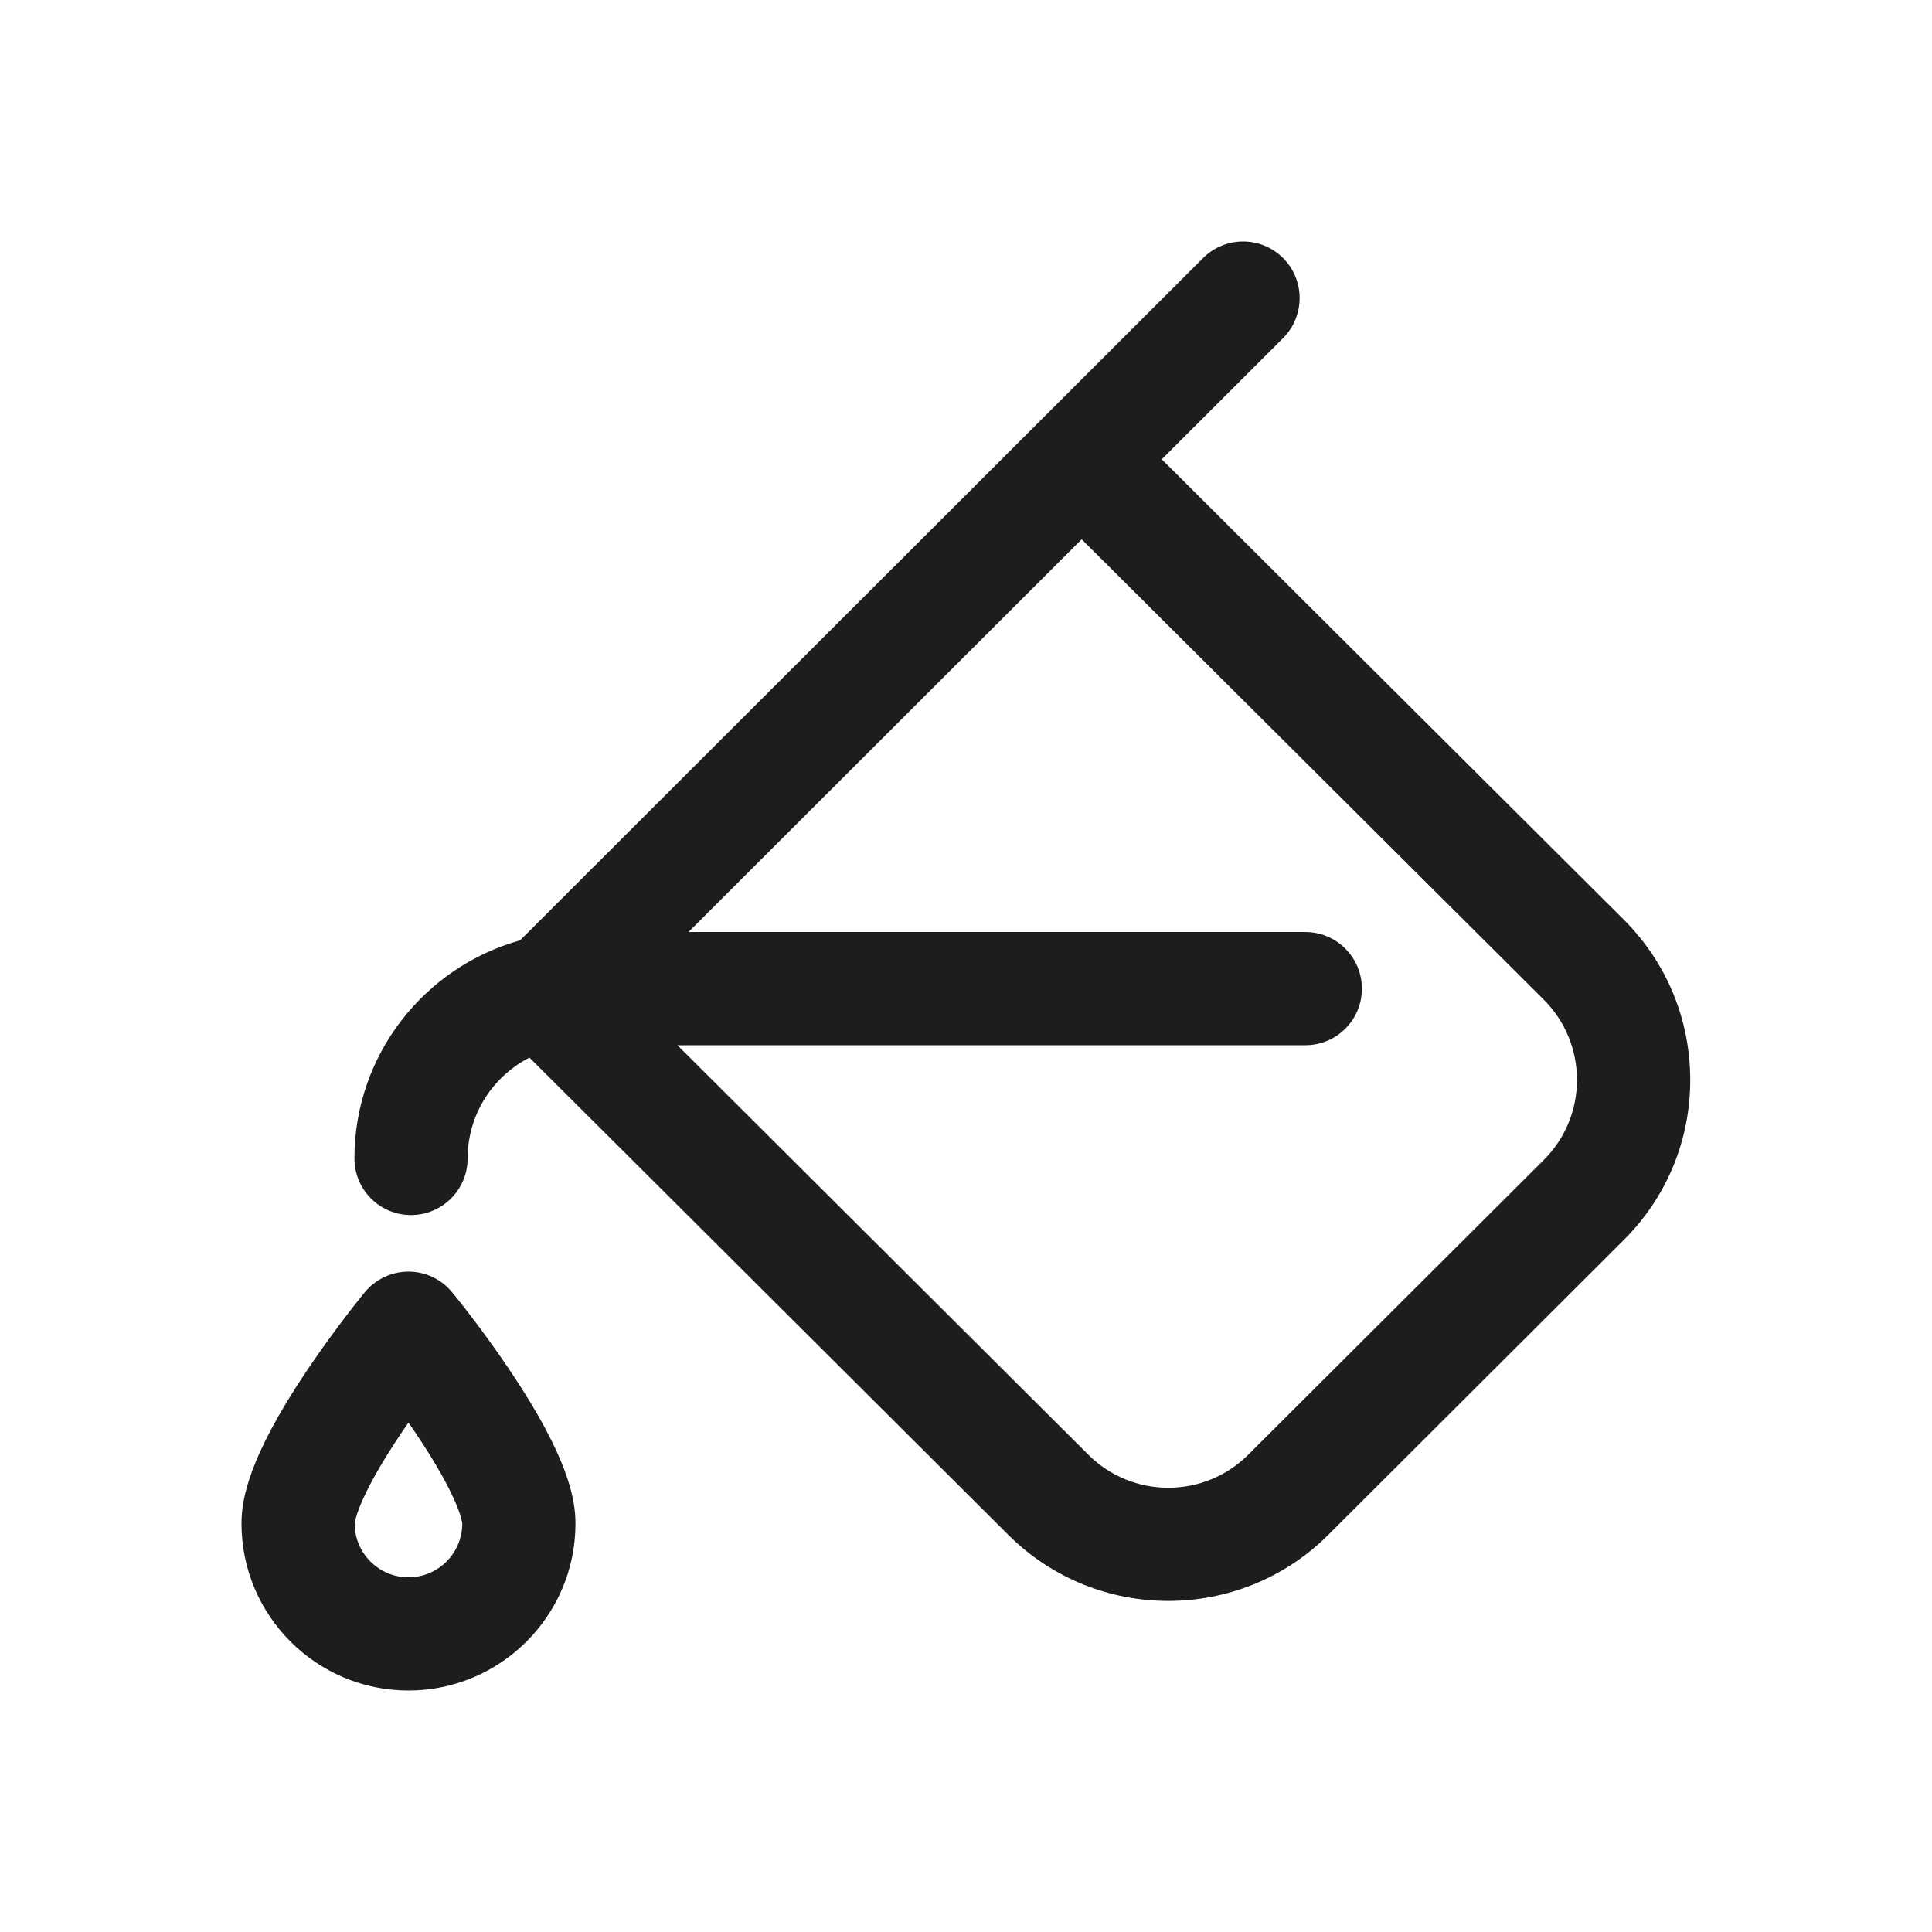
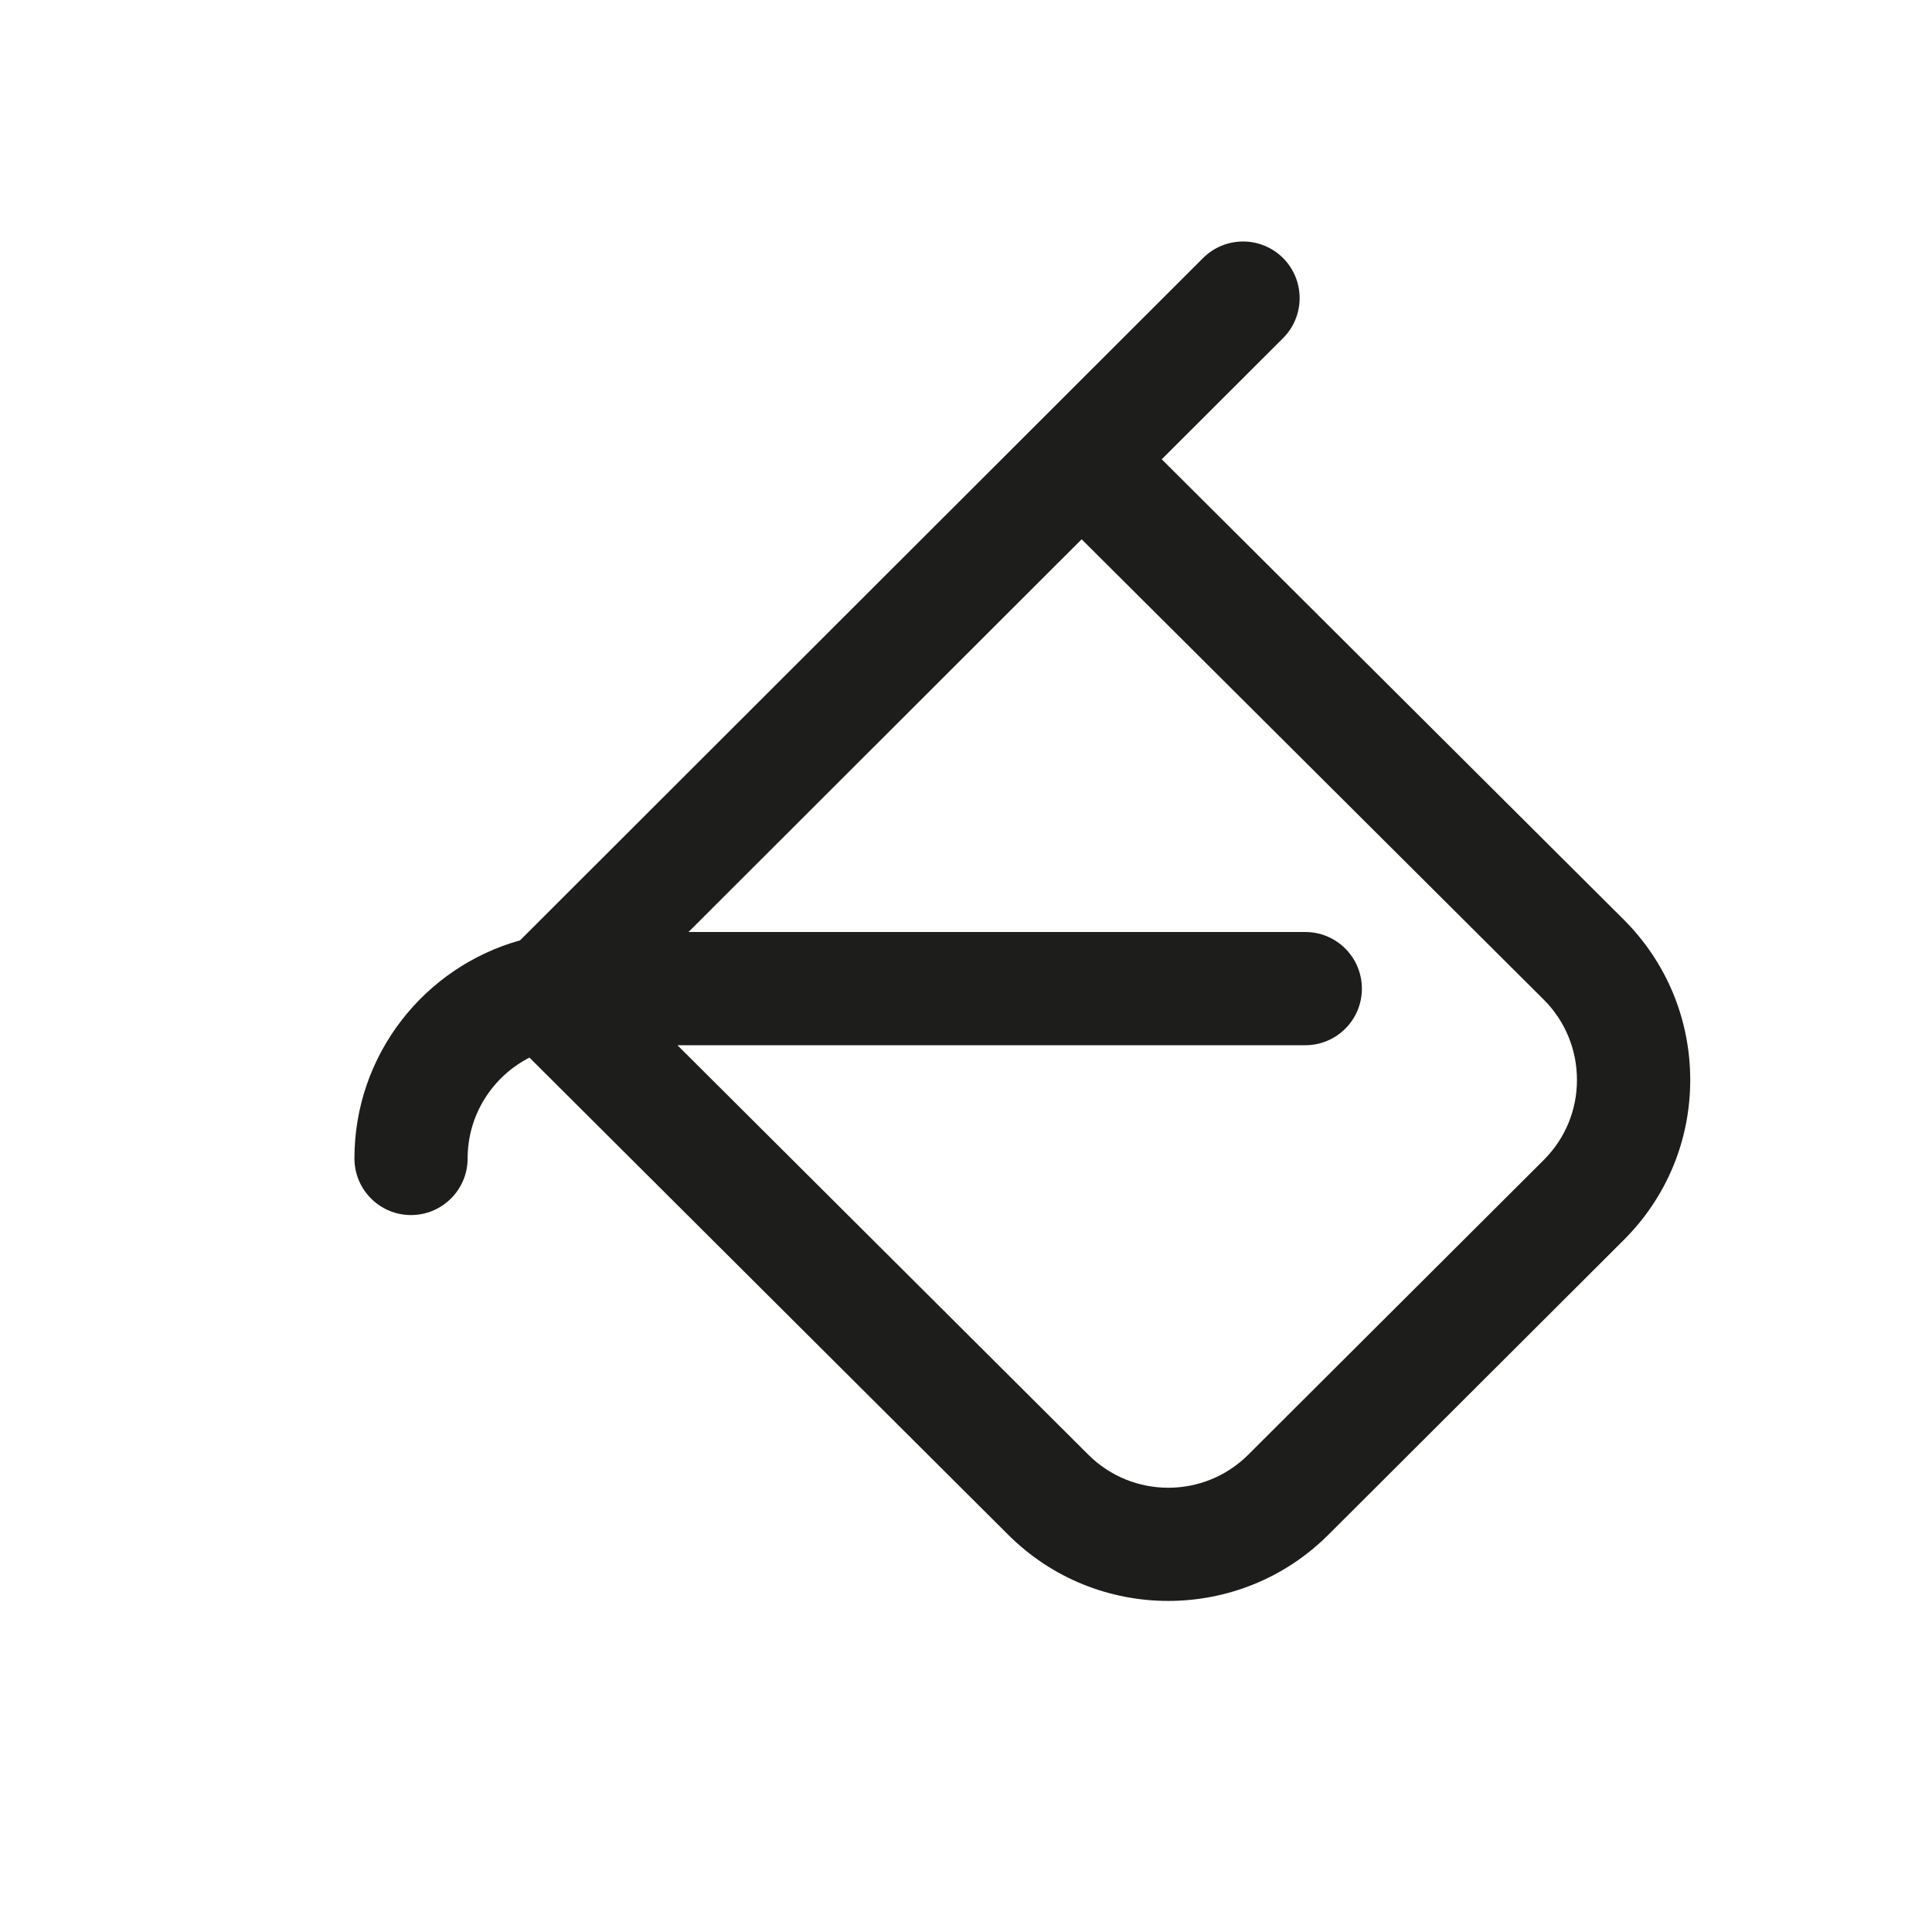
<svg xmlns="http://www.w3.org/2000/svg" width="22" height="22" viewBox="0 0 22 22" fill="none">
  <path d="M18.49 10.472L13.229 5.23L14.61 3.851C14.862 3.599 14.862 3.191 14.611 2.939C14.359 2.687 13.951 2.687 13.699 2.939L5.922 10.708C4.835 11.011 4.036 12.009 4.036 13.191C4.036 13.547 4.324 13.836 4.68 13.836C5.036 13.836 5.325 13.547 5.325 13.191C5.325 12.691 5.611 12.257 6.029 12.043L11.481 17.477C11.984 17.979 12.643 18.23 13.303 18.23C13.963 18.23 14.623 17.979 15.126 17.477L18.491 14.119C18.979 13.632 19.247 12.985 19.247 12.296C19.246 11.607 18.978 10.96 18.49 10.472ZM17.581 13.207L14.215 16.564C13.712 17.067 12.895 17.067 12.392 16.564L7.714 11.902H14.864C15.22 11.902 15.508 11.614 15.508 11.258C15.508 10.902 15.22 10.613 14.864 10.613H7.84L12.317 6.141L17.58 11.384C17.823 11.628 17.957 11.952 17.957 12.296C17.958 12.64 17.823 12.964 17.581 13.207Z" fill="#1D1D1B" />
-   <path d="M5.815 15.618C5.487 15.128 5.163 14.732 5.149 14.716C5.027 14.567 4.844 14.48 4.651 14.48C4.459 14.48 4.276 14.567 4.153 14.716C4.14 14.732 3.815 15.128 3.487 15.618C2.826 16.605 2.75 17.078 2.75 17.349C2.75 18.397 3.603 19.25 4.651 19.25C5.7 19.25 6.553 18.397 6.553 17.349C6.553 17.078 6.476 16.605 5.815 15.618ZM4.651 17.961C4.314 17.961 4.039 17.686 4.039 17.35C4.039 17.348 4.056 17.084 4.564 16.327C4.593 16.284 4.622 16.241 4.651 16.199C4.68 16.241 4.71 16.284 4.739 16.327C5.238 17.071 5.263 17.338 5.264 17.35C5.263 17.687 4.989 17.961 4.651 17.961Z" fill="#1D1D1B" />
</svg>